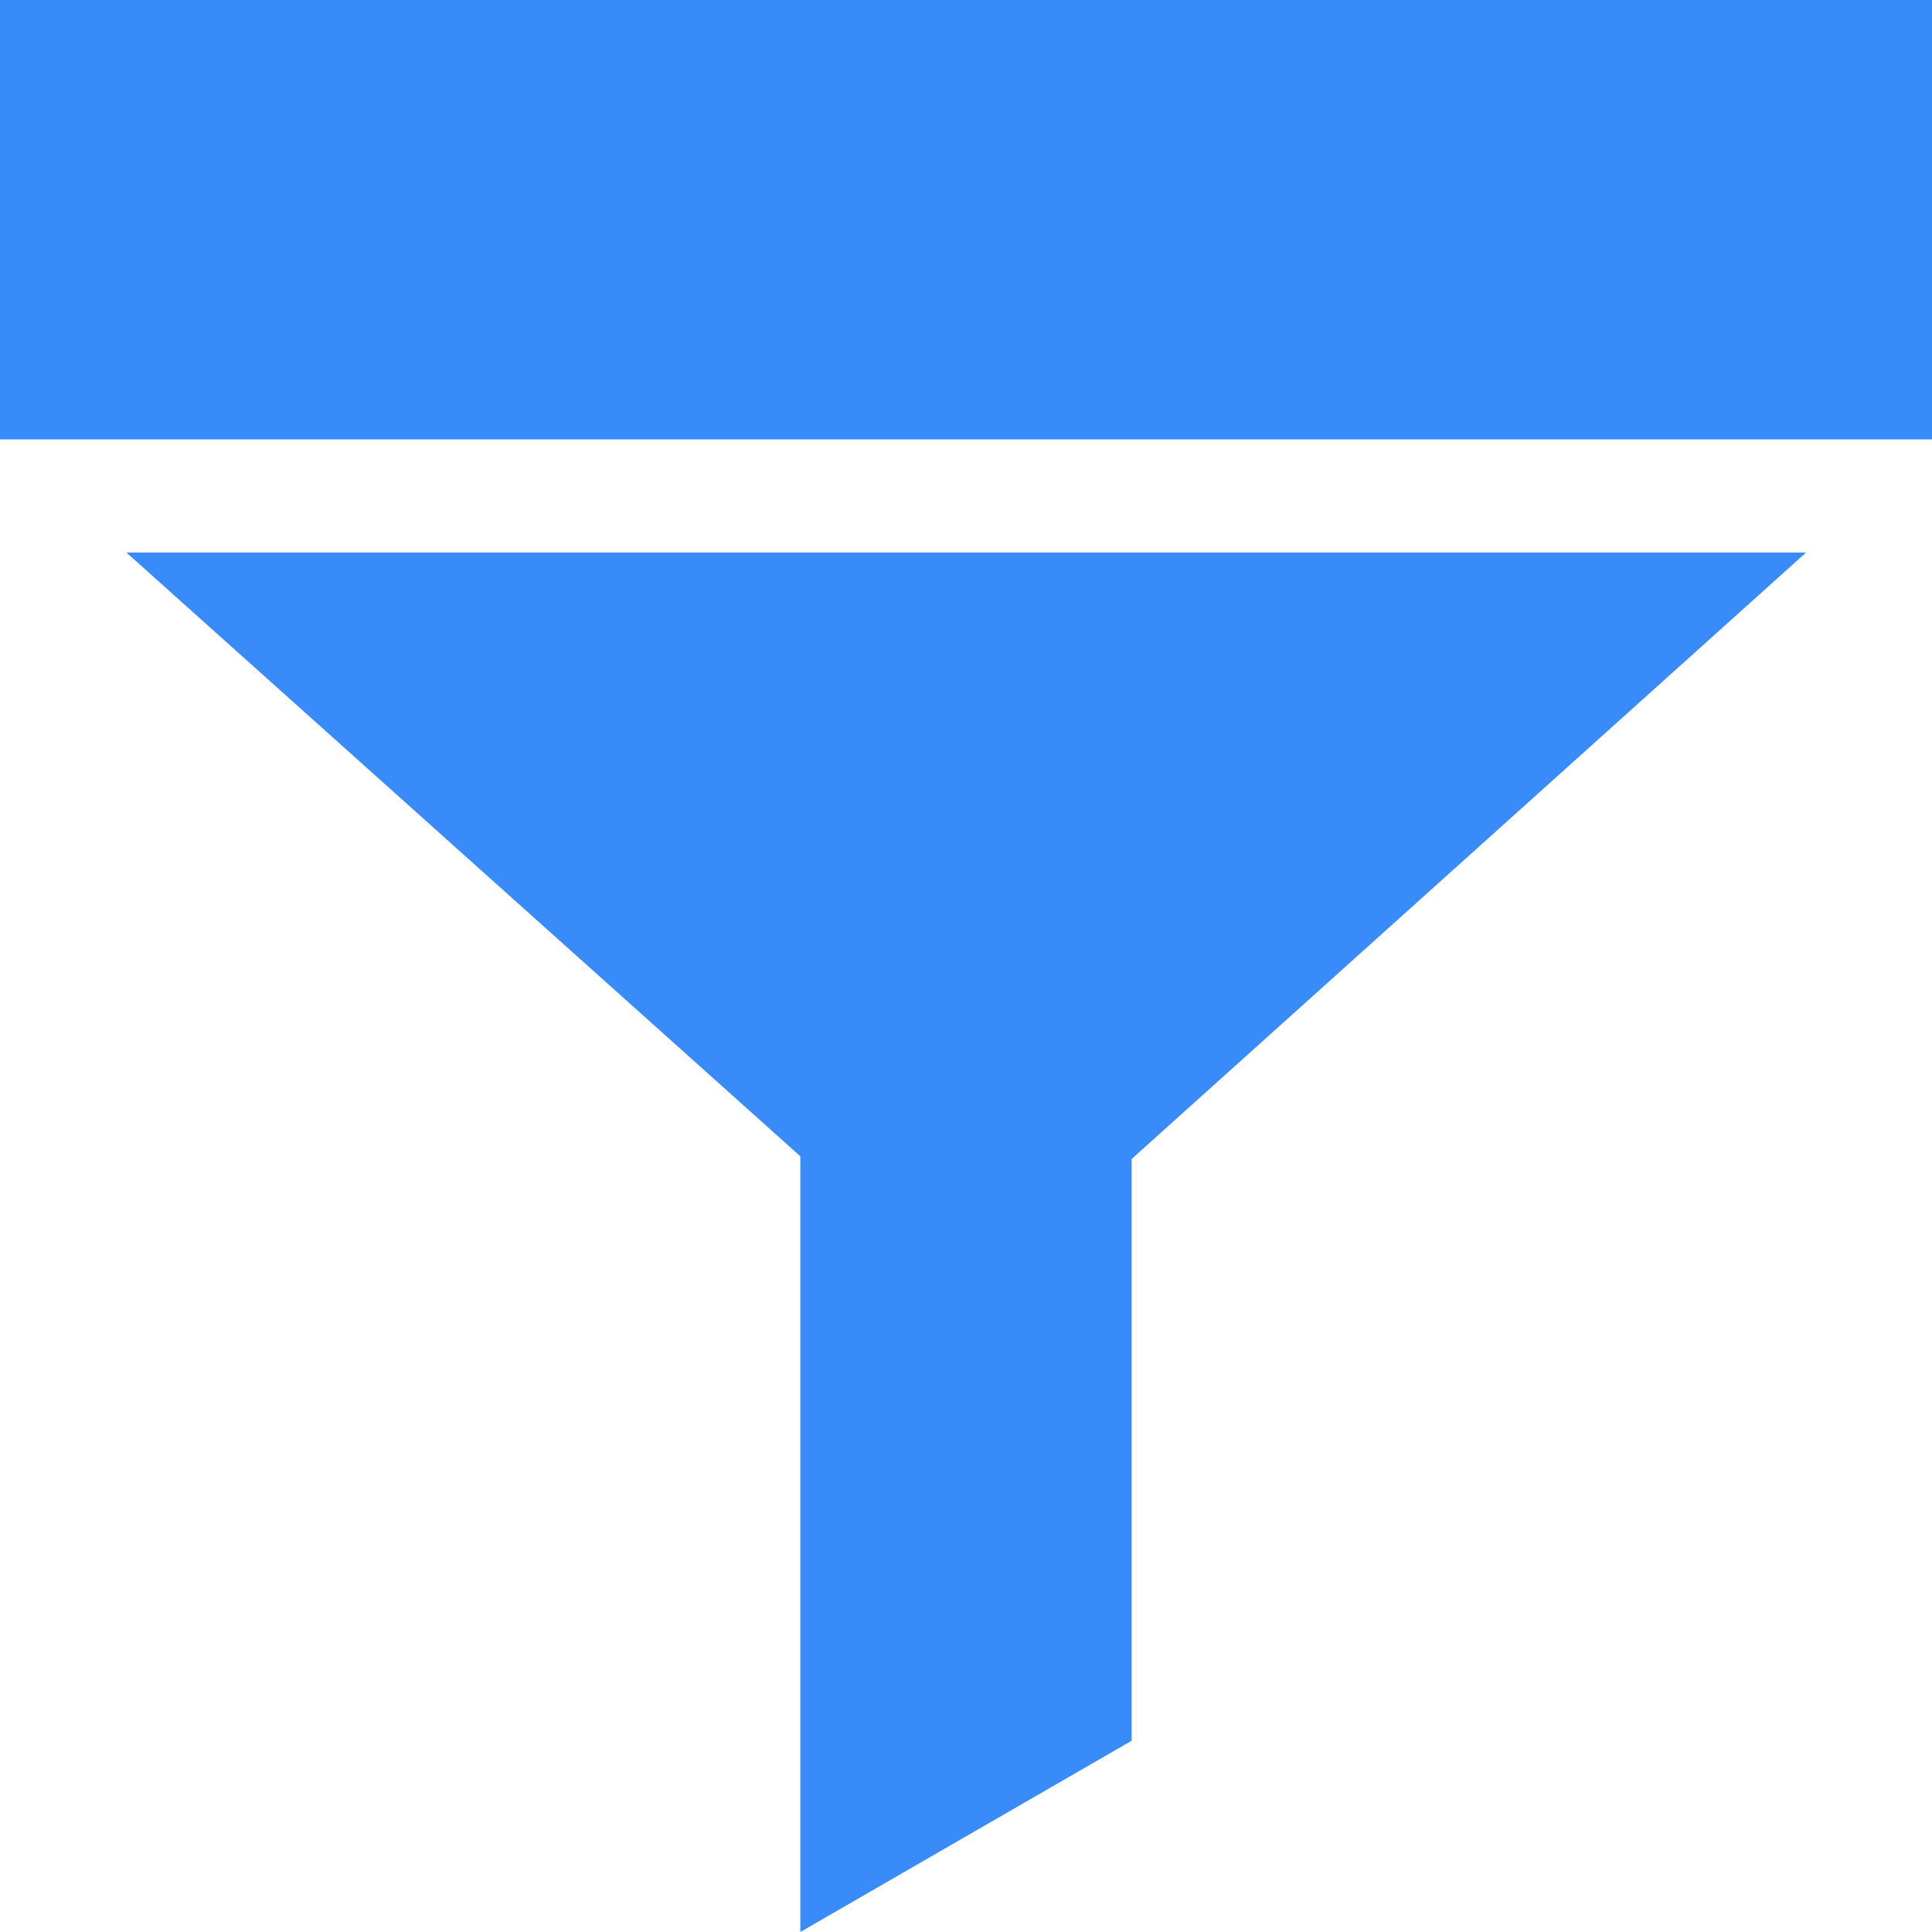
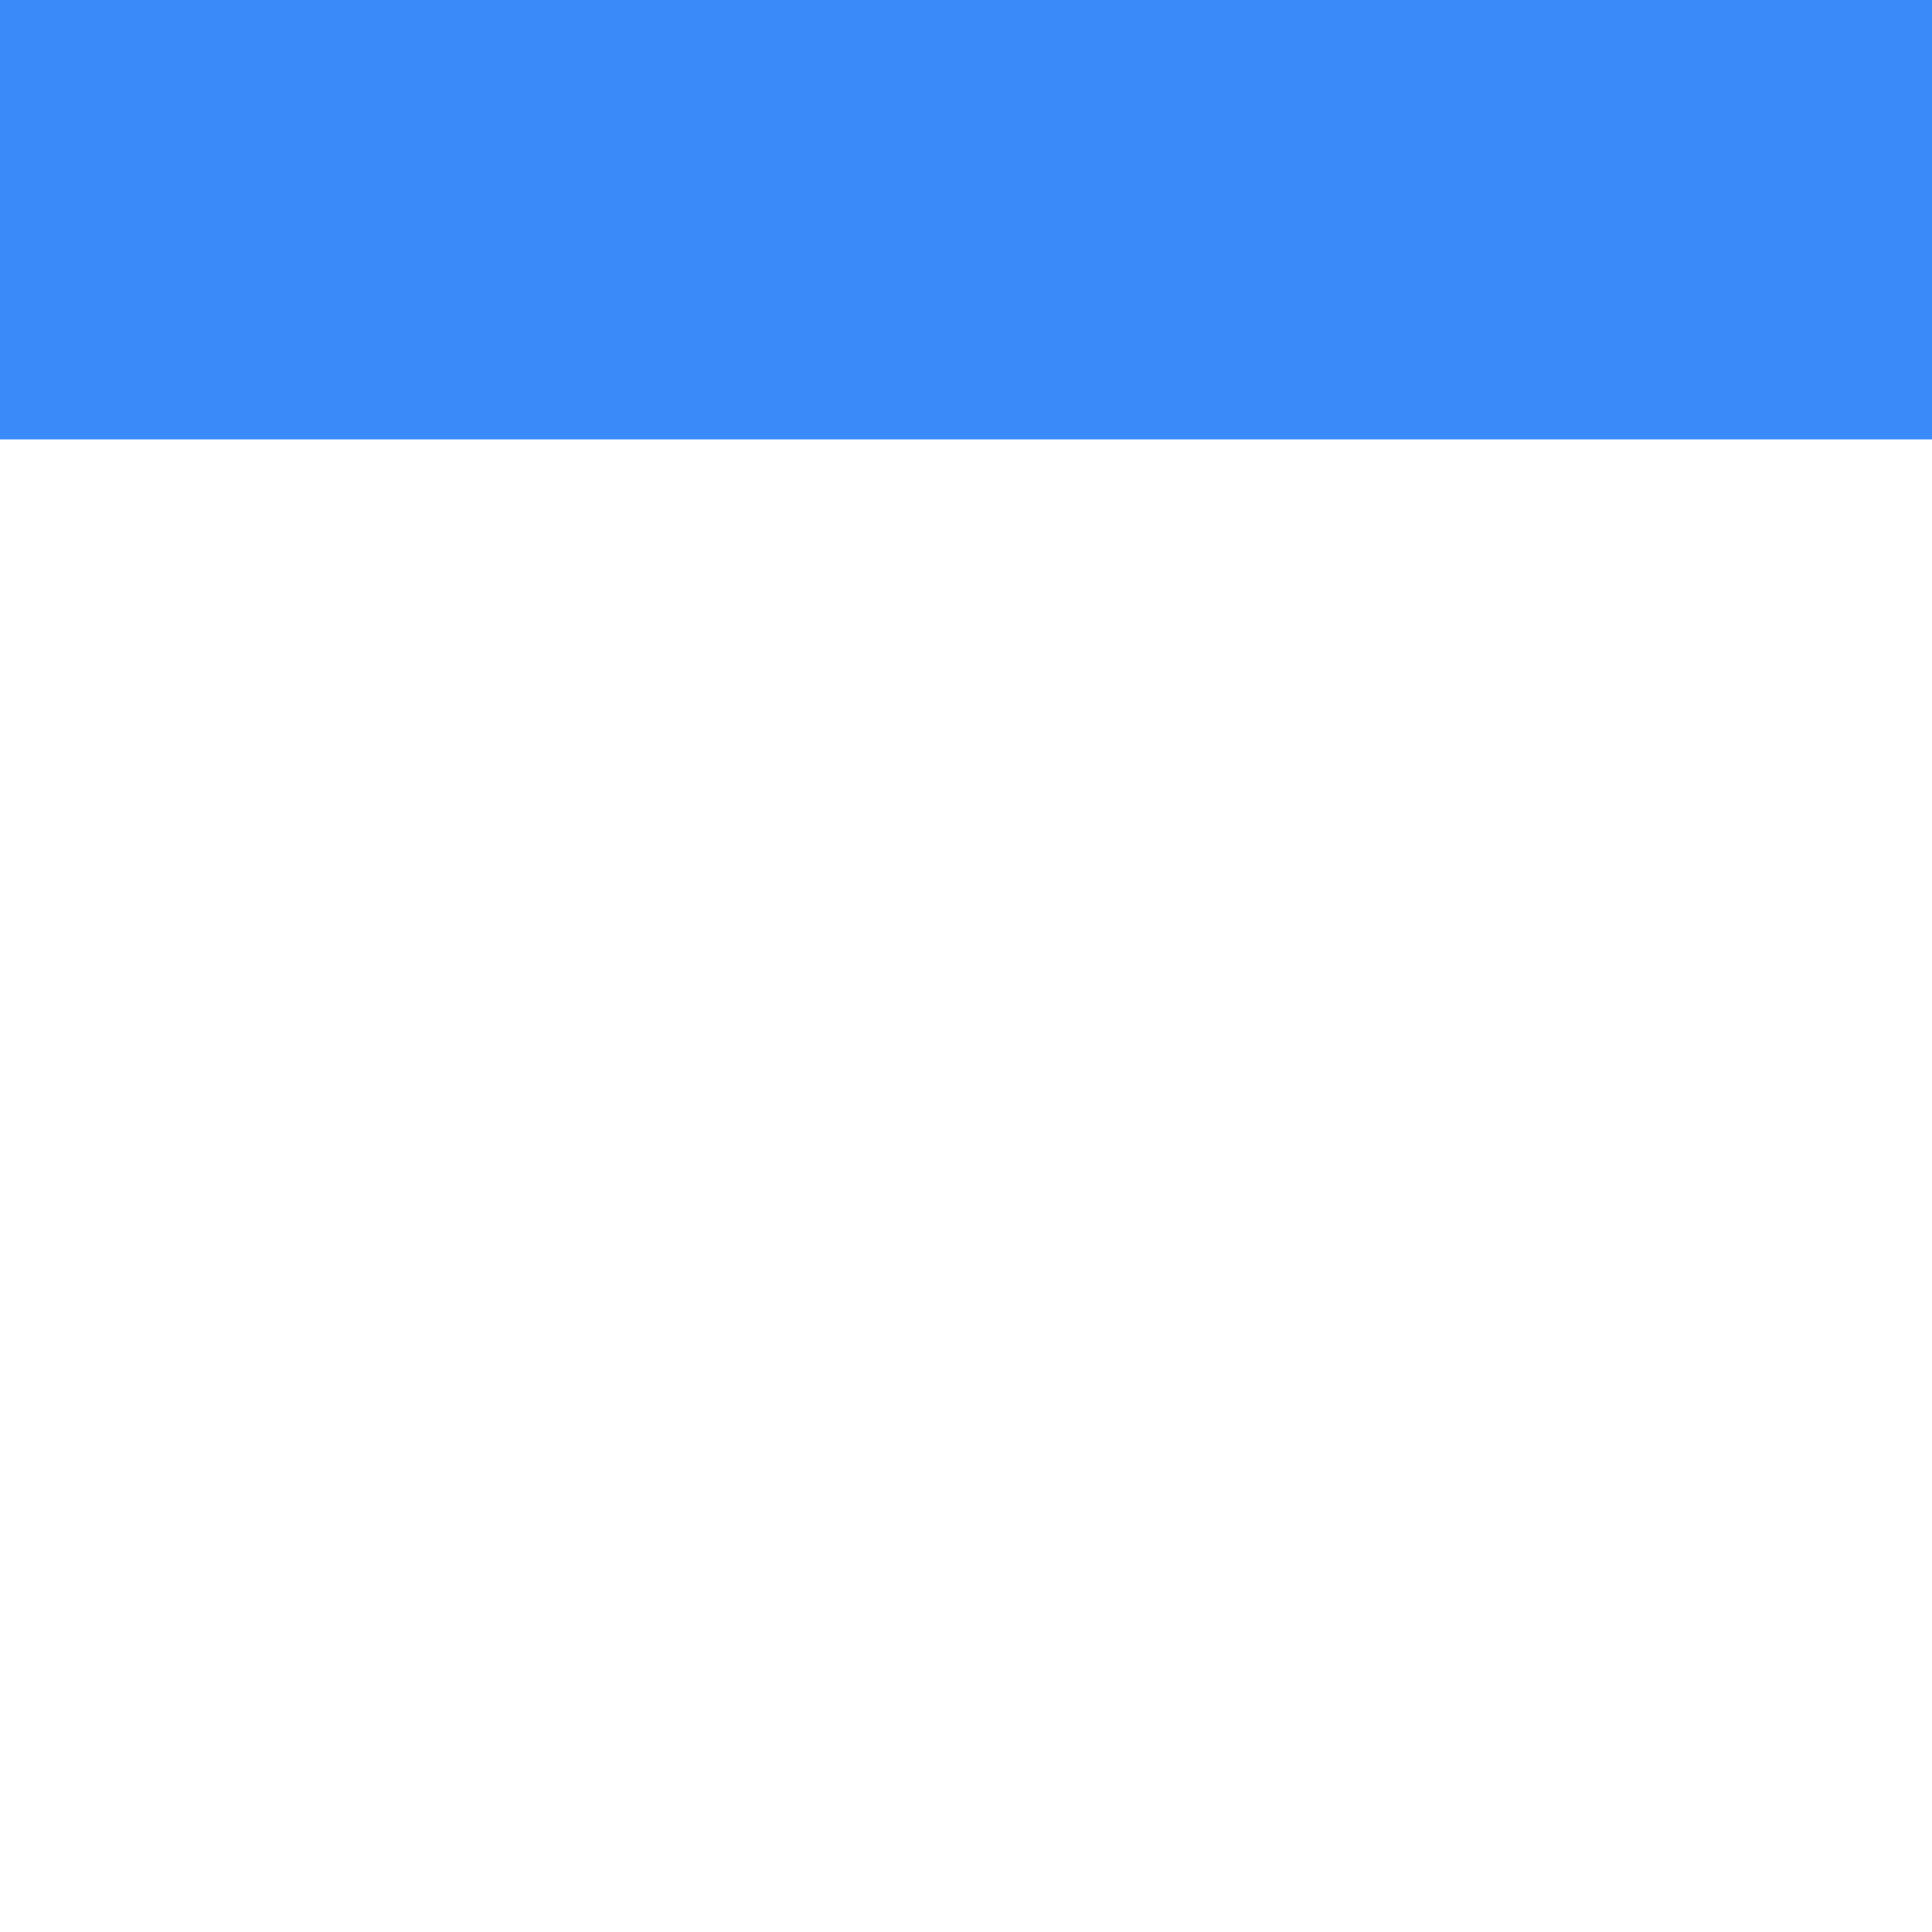
<svg xmlns="http://www.w3.org/2000/svg" width="16" height="16" viewBox="0 0 16 16" fill="none">
  <g clip-path="url(#clip0_2451_1039)">
-     <path d="M6.628 9.576V16L9.372 14.416V9.598L14.957 4.576H1.047L6.628 9.576Z" fill="#398BF9" />
    <path d="M0 0H16V3.639H0V0Z" fill="#398BF9" />
  </g>
  <defs>
    <clipPath id="clip0_2451_1039">
      <rect width="16" height="16" fill="white" />
    </clipPath>
  </defs>
</svg>